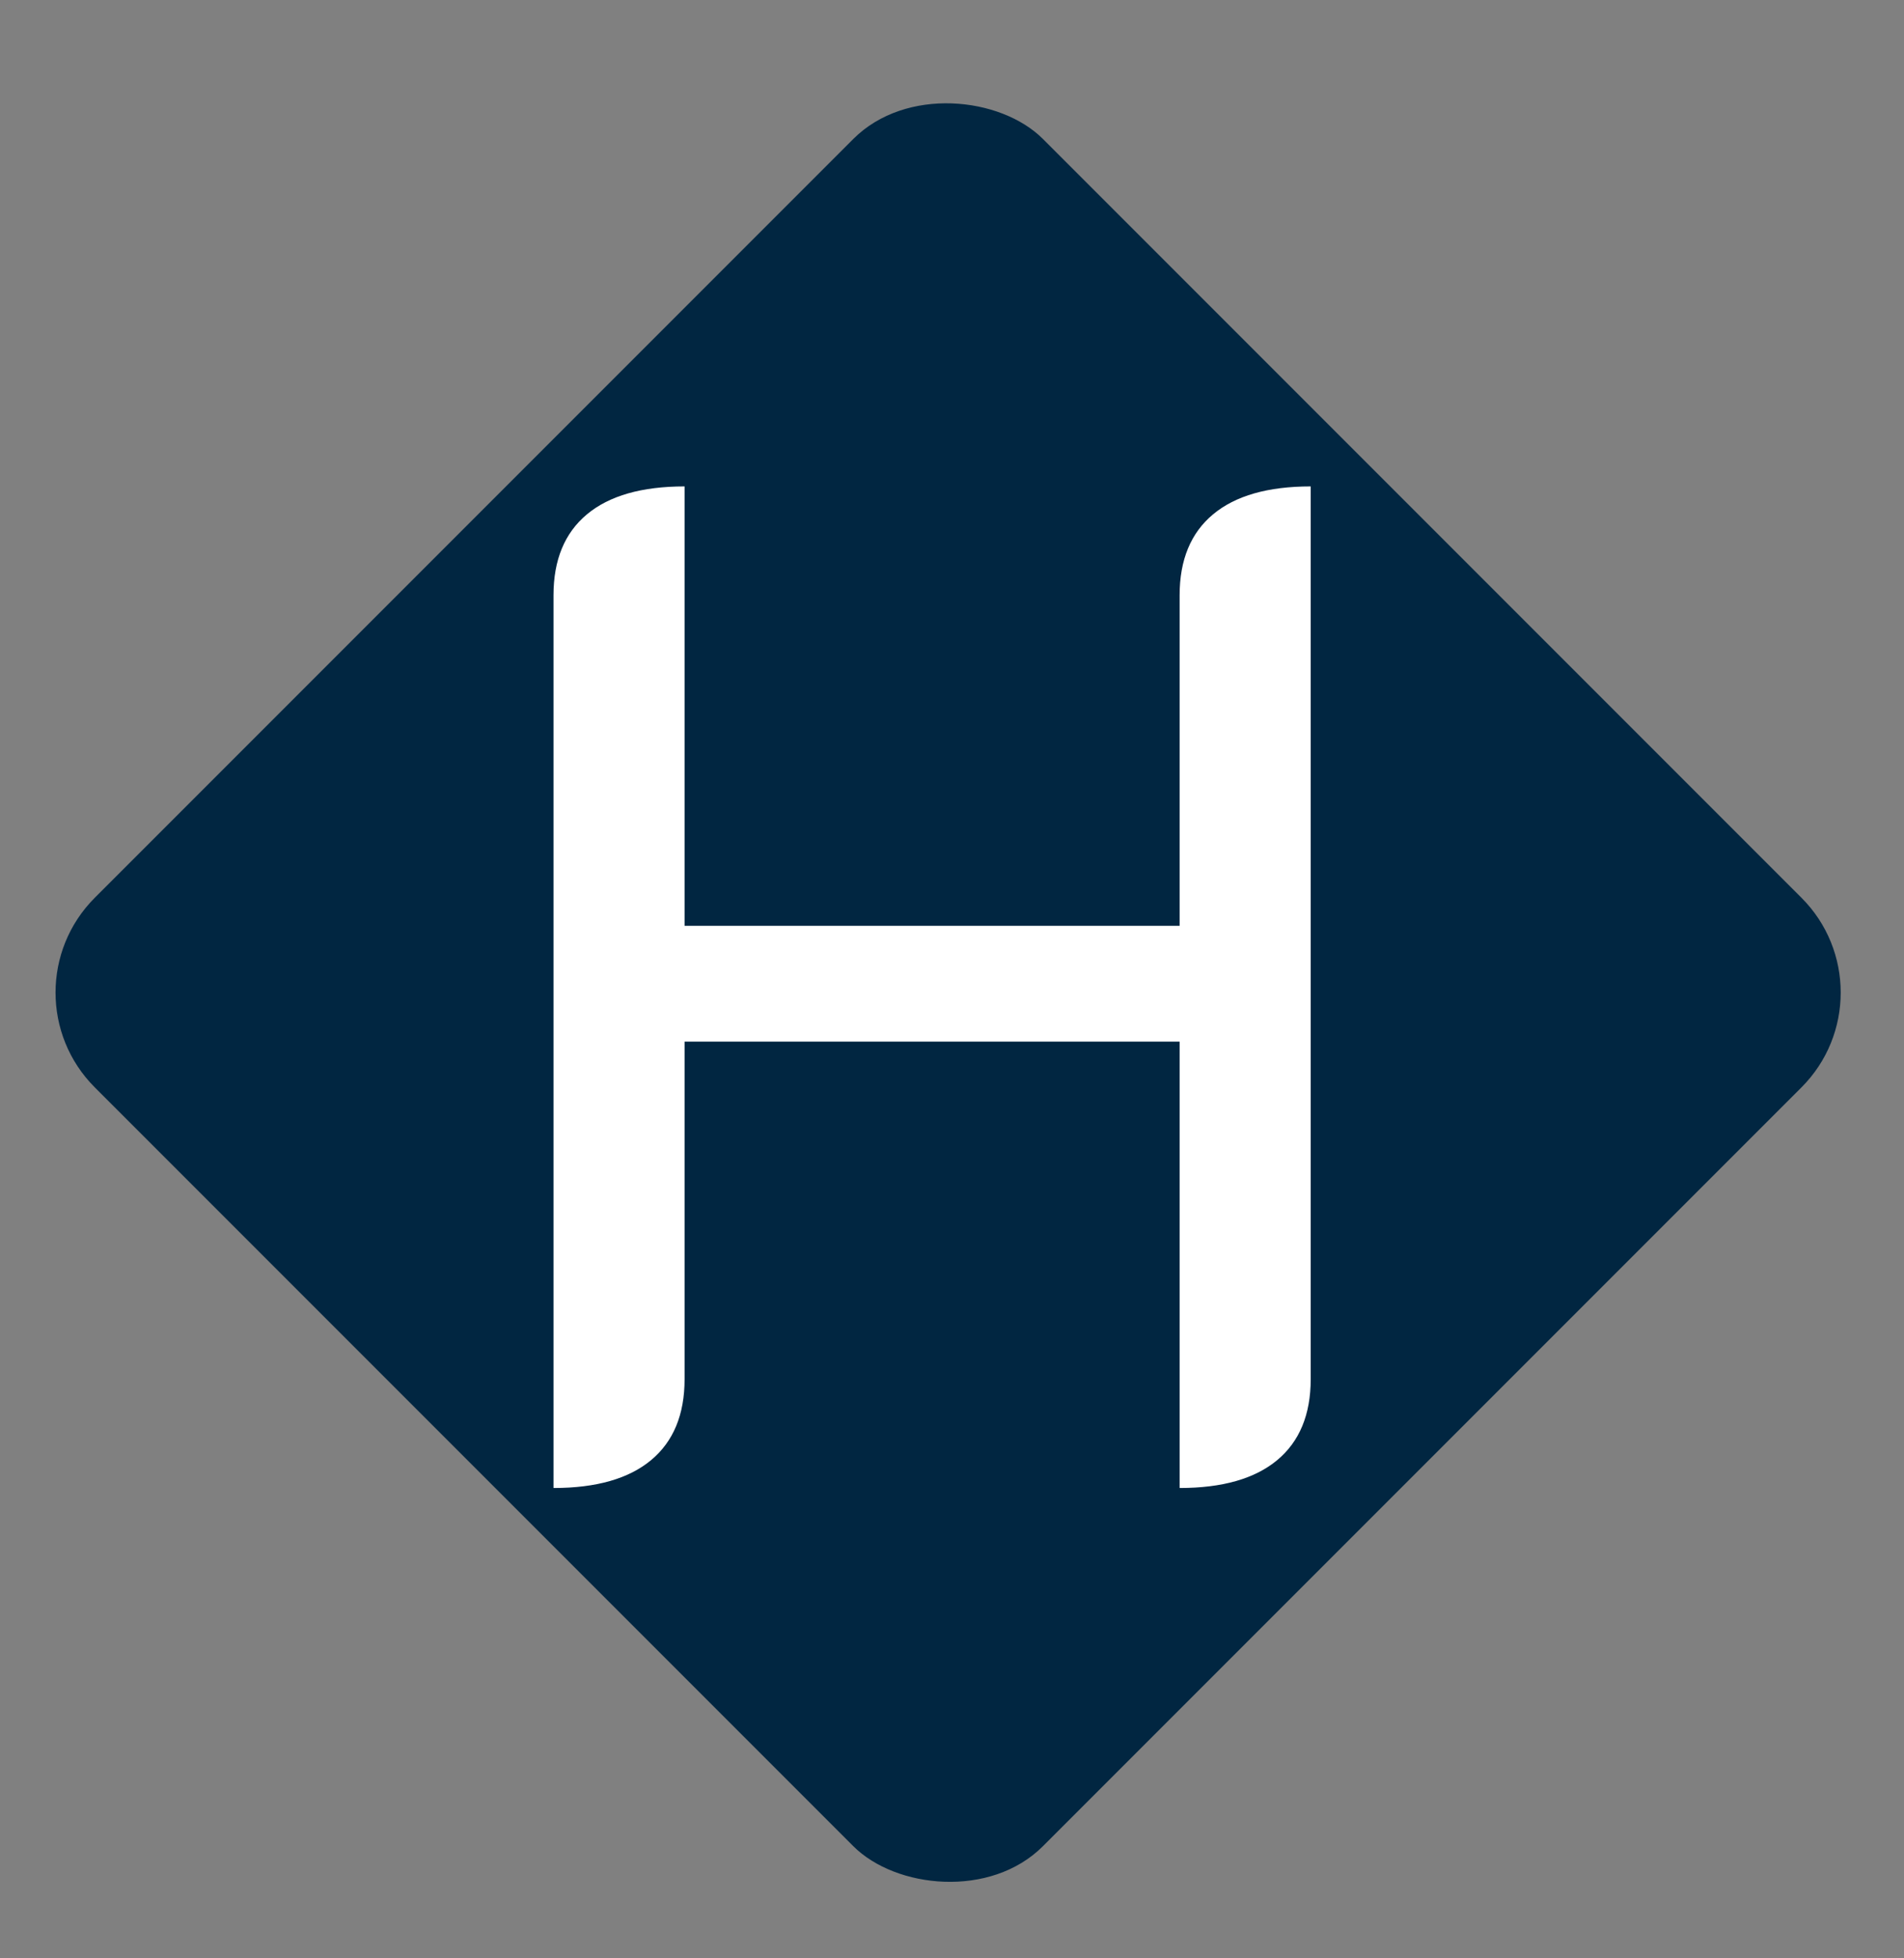
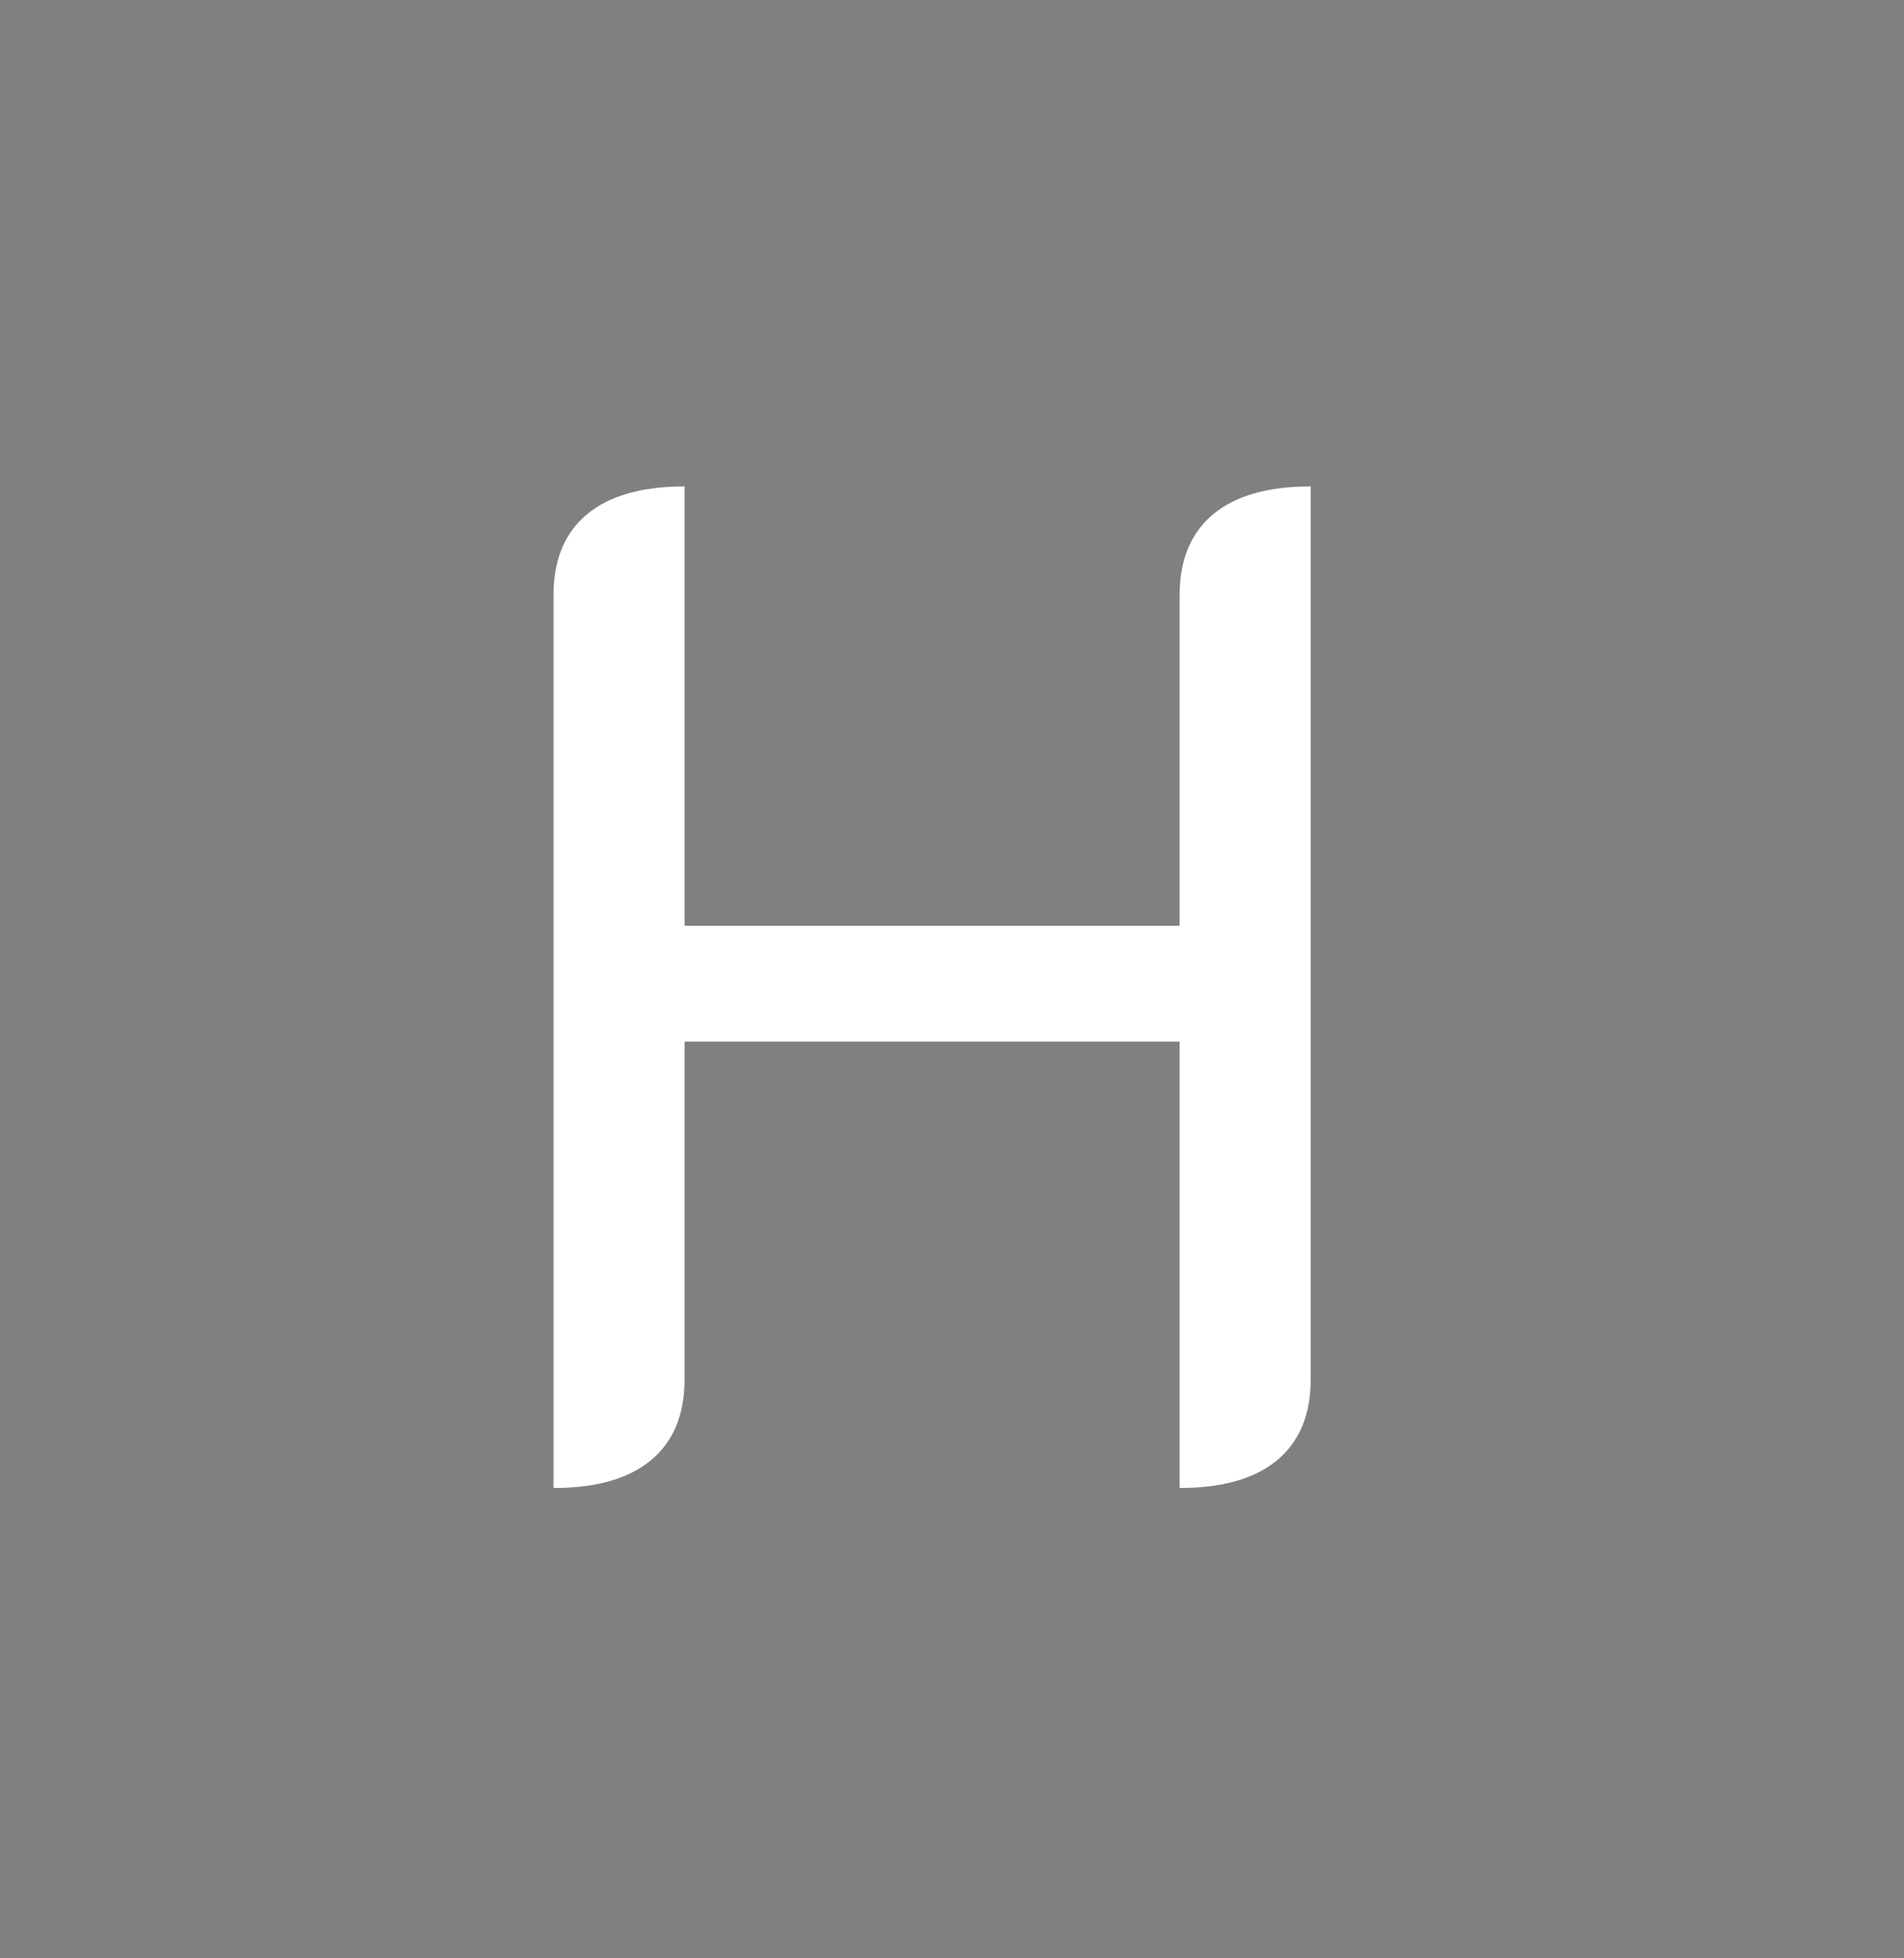
<svg xmlns="http://www.w3.org/2000/svg" width="71" height="73" viewBox="0 0 71 73" fill="none">
  <rect x="0" y="0" width="71" height="73" fill="#808080" stroke="none" />
-   <rect y="37" width="50" height="50" rx="5" transform="rotate(-45 0 37)" fill="#012641" />
  <path d="M20.64 22.188C20.64 20.871 21.056 19.865 21.888 19.172C22.72 18.479 23.933 18.132 25.528 18.132V34.512H43.988V22.188C43.988 20.871 44.404 19.865 45.236 19.172C46.068 18.479 47.281 18.132 48.876 18.132V51.412C48.876 52.729 48.46 53.735 47.628 54.428C46.796 55.121 45.583 55.468 43.988 55.468V38.828H25.528V51.412C25.528 52.729 25.112 53.735 24.28 54.428C23.448 55.121 22.235 55.468 20.64 55.468V22.188Z" fill="white" />
</svg>